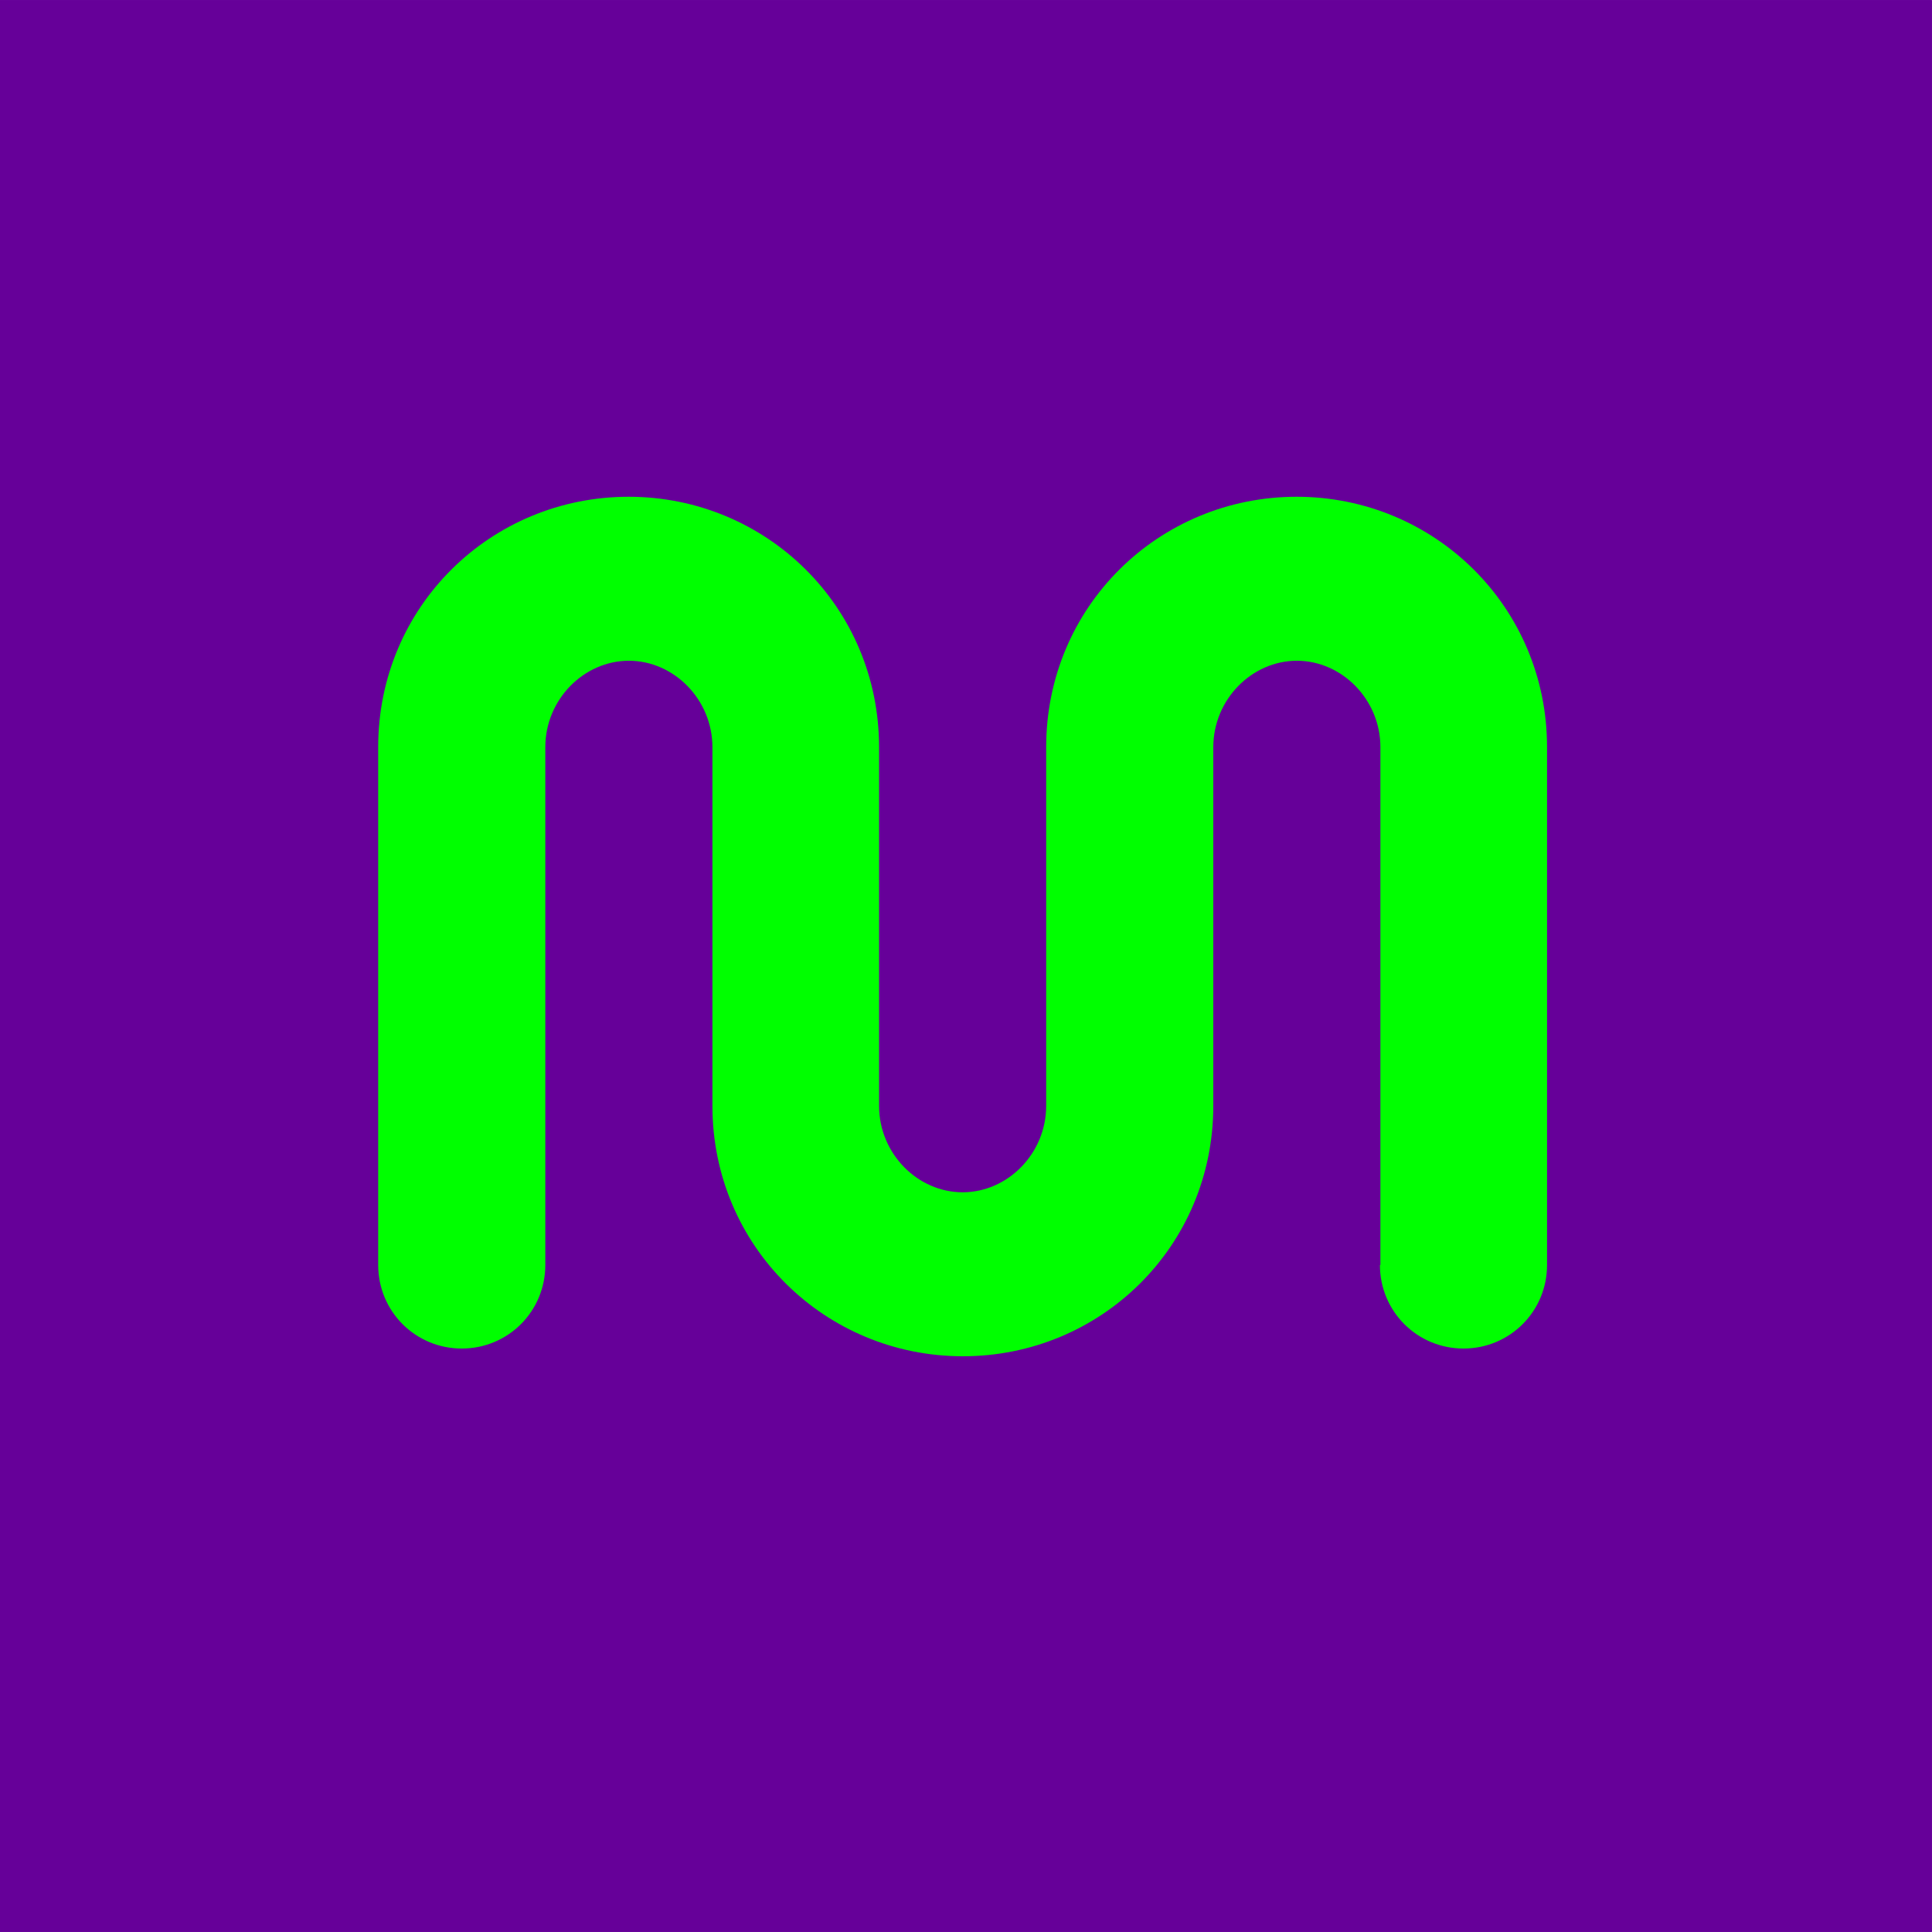
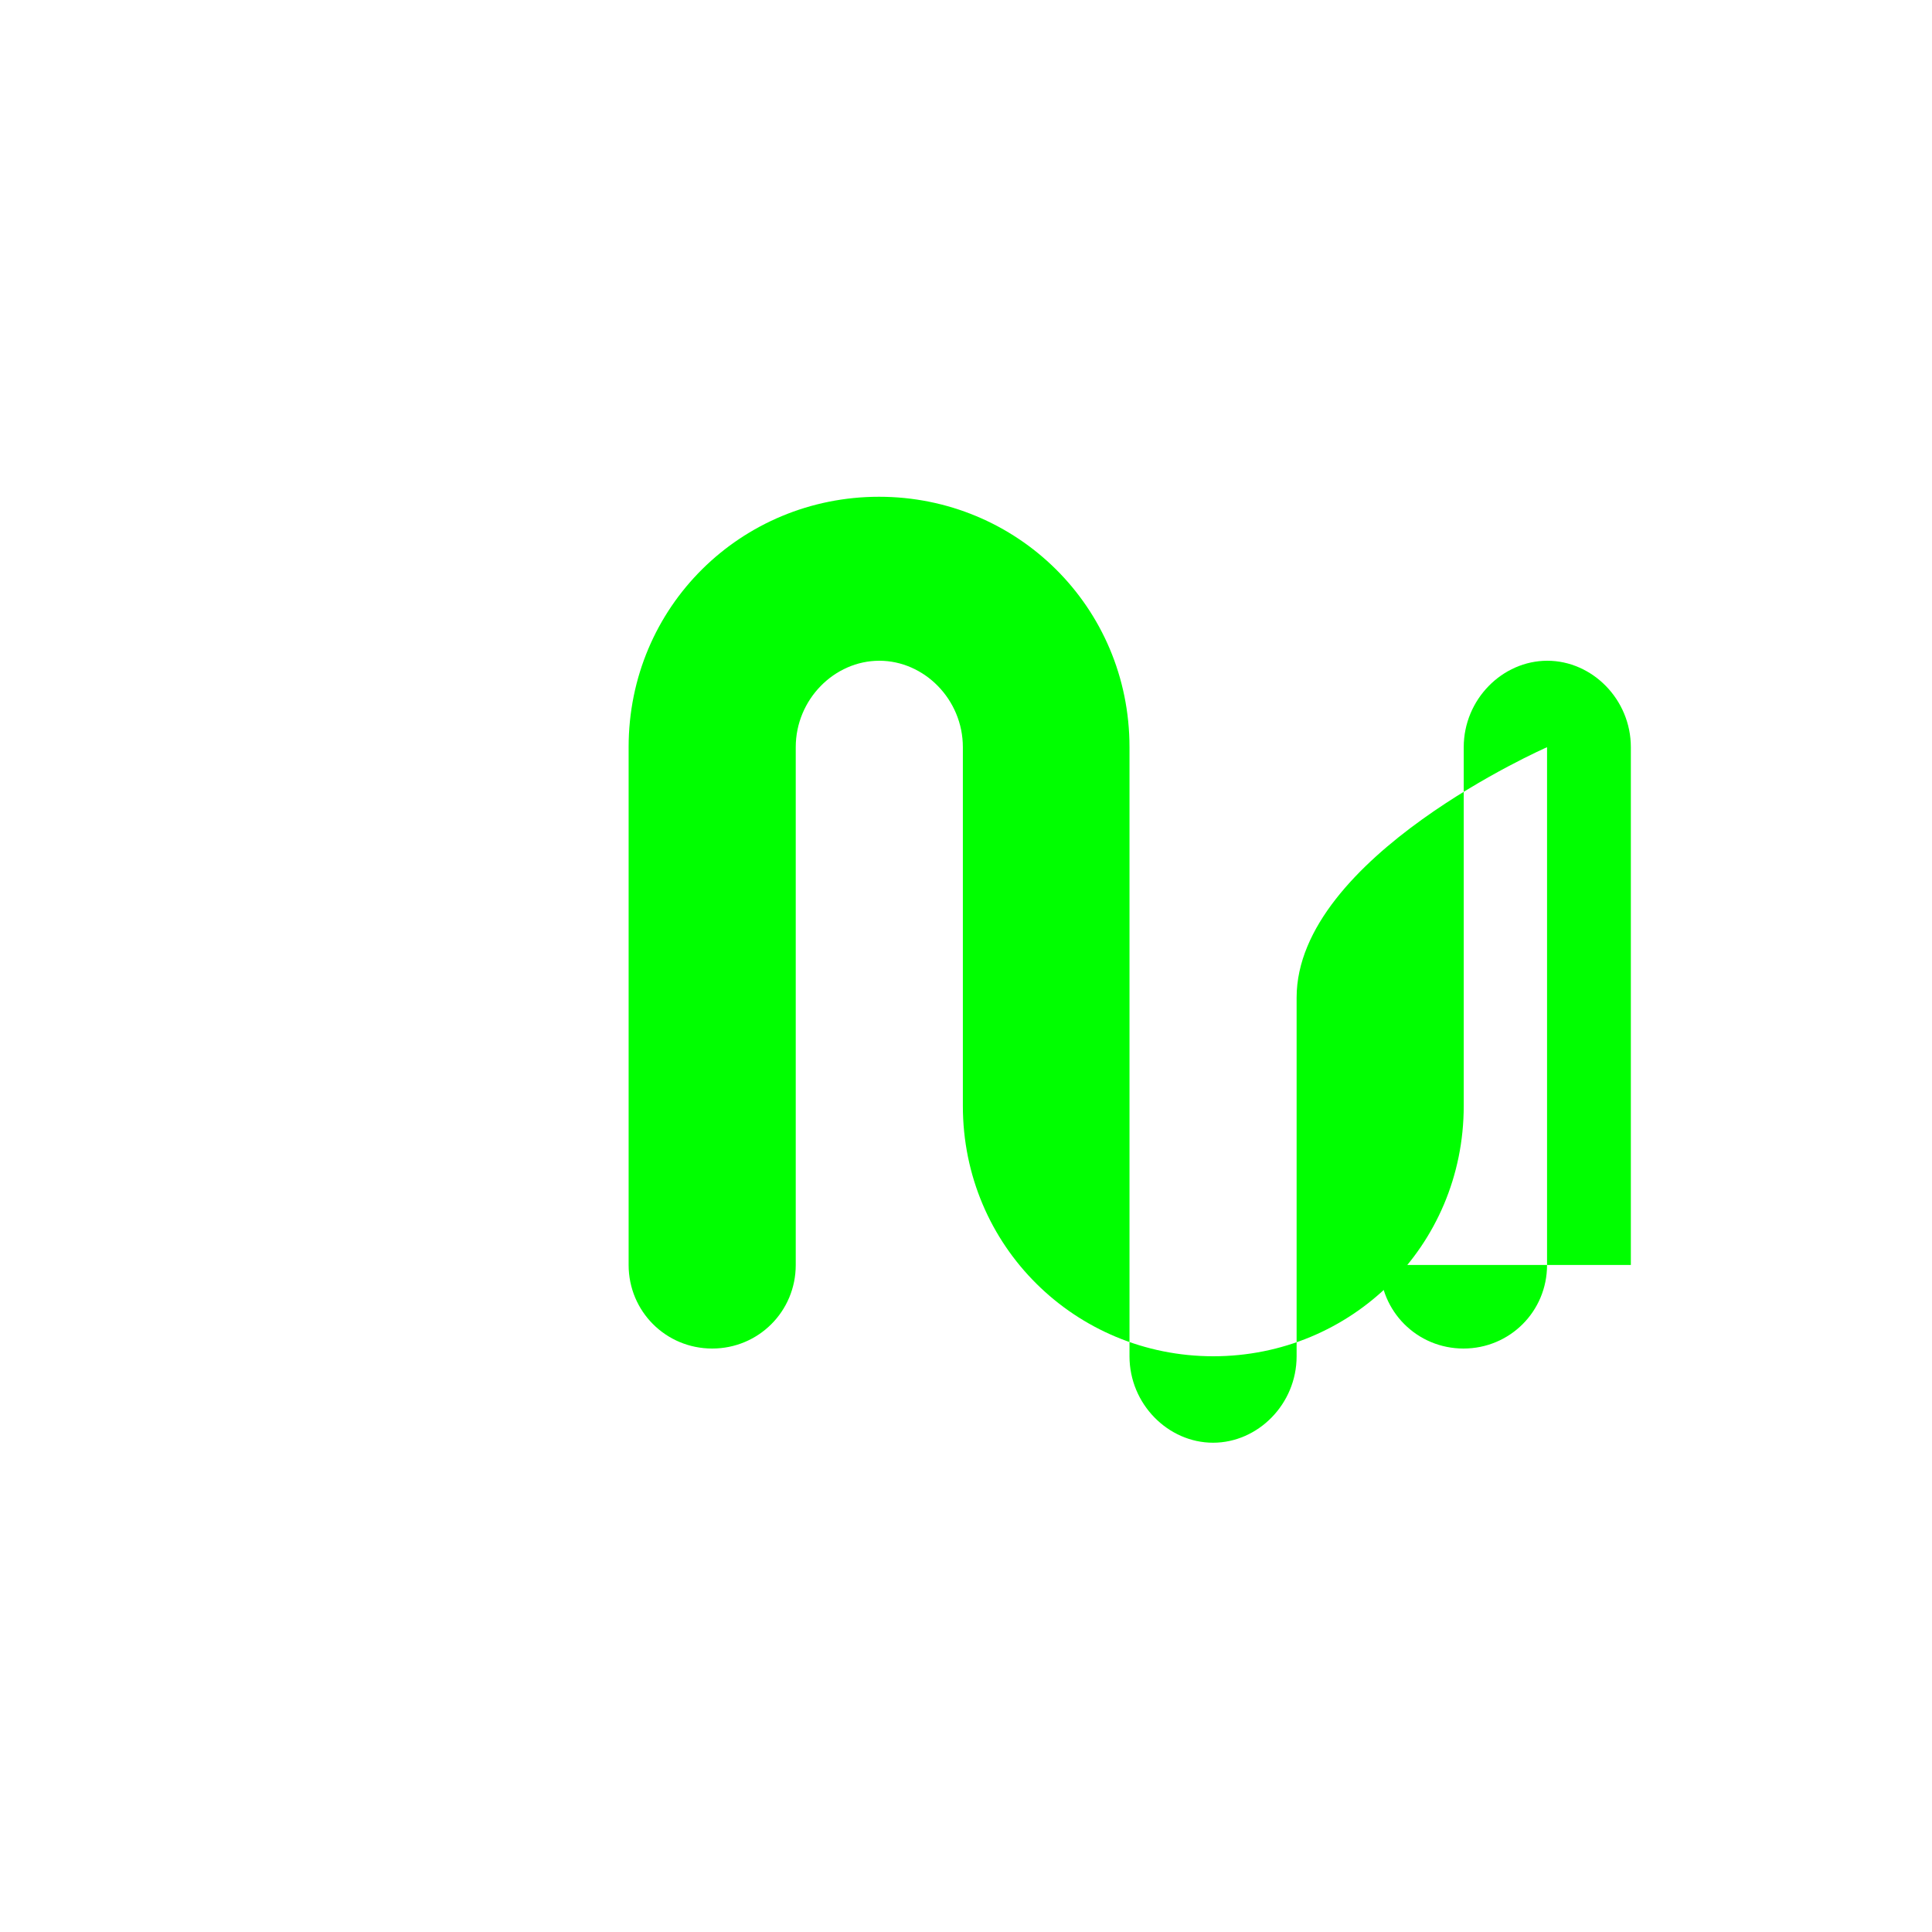
<svg xmlns="http://www.w3.org/2000/svg" xmlns:xlink="http://www.w3.org/1999/xlink" version="1.1" id="Layer_1" x="0px" y="0px" viewBox="0 0 800 800" style="enable-background:new 0 0 800 800;" xml:space="preserve">
  <style type="text/css">
	.st0{fill:#660099;}
	.st1{clip-path:url(#SVGID_00000043428447549079229950000001723051251714095251_);fill:#660099;}
	.st2{fill:#00FF00;}
</style>
  <g>
    <g>
      <g>
        <g>
-           <rect id="SVGID_1_" y="0.1" class="st0" width="799.9" height="799.8" />
-         </g>
+           </g>
        <g>
          <g>
            <g>
-               <rect id="SVGID_00000160181779648184886980000017251948794558016685_" y="0.1" class="st0" width="799.9" height="799.8" />
-             </g>
+               </g>
            <g>
              <defs>
-                 <rect id="SVGID_00000166640680111629812180000016153494595794150281_" y="0.1" width="799.9" height="799.8" />
-               </defs>
+                 </defs>
              <use xlink:href="#SVGID_00000166640680111629812180000016153494595794150281_" style="overflow:visible;fill:#660099;" />
              <clipPath id="SVGID_00000072257890533169137590000011726264552787219889_">
                <use xlink:href="#SVGID_00000166640680111629812180000016153494595794150281_" style="overflow:visible;" />
              </clipPath>
-               <polygon style="clip-path:url(#SVGID_00000072257890533169137590000011726264552787219889_);fill:#660099;" points="        -0.1,-0.1 -0.1,799.9 799.9,799.9 799.9,-0.1       " />
            </g>
          </g>
        </g>
      </g>
    </g>
  </g>
-   <path class="st2" d="M571.4,523.8c0,19.2,15.4,34.6,34.6,34.6c19.2,0,34.6-15.4,34.6-34.6V309.4c0-58.2-46.7-103.7-103.7-103.7  s-103.7,45.4-103.7,103.7v148.5c0,19.8-16,35.8-34.6,35.8s-34.6-16-34.6-35.8V309.4c0-58.2-46.7-103.7-103.7-103.7  s-103.7,45.4-103.7,103.7v214.4c0,19.2,15.4,34.6,34.6,34.6s34.6-15.4,34.6-34.6V309.4c0-19.8,16-35.8,34.6-35.8s34.6,16,34.6,35.8  v148.5c0,58.2,46.7,103.7,103.7,103.7s103.7-45.4,103.7-103.7V309.4c0-19.8,16-35.8,34.6-35.8s34.6,16,34.6,35.8v214.4H571.4z" />
+   <path class="st2" d="M571.4,523.8c0,19.2,15.4,34.6,34.6,34.6c19.2,0,34.6-15.4,34.6-34.6V309.4s-103.7,45.4-103.7,103.7v148.5c0,19.8-16,35.8-34.6,35.8s-34.6-16-34.6-35.8V309.4c0-58.2-46.7-103.7-103.7-103.7  s-103.7,45.4-103.7,103.7v214.4c0,19.2,15.4,34.6,34.6,34.6s34.6-15.4,34.6-34.6V309.4c0-19.8,16-35.8,34.6-35.8s34.6,16,34.6,35.8  v148.5c0,58.2,46.7,103.7,103.7,103.7s103.7-45.4,103.7-103.7V309.4c0-19.8,16-35.8,34.6-35.8s34.6,16,34.6,35.8v214.4H571.4z" />
</svg>